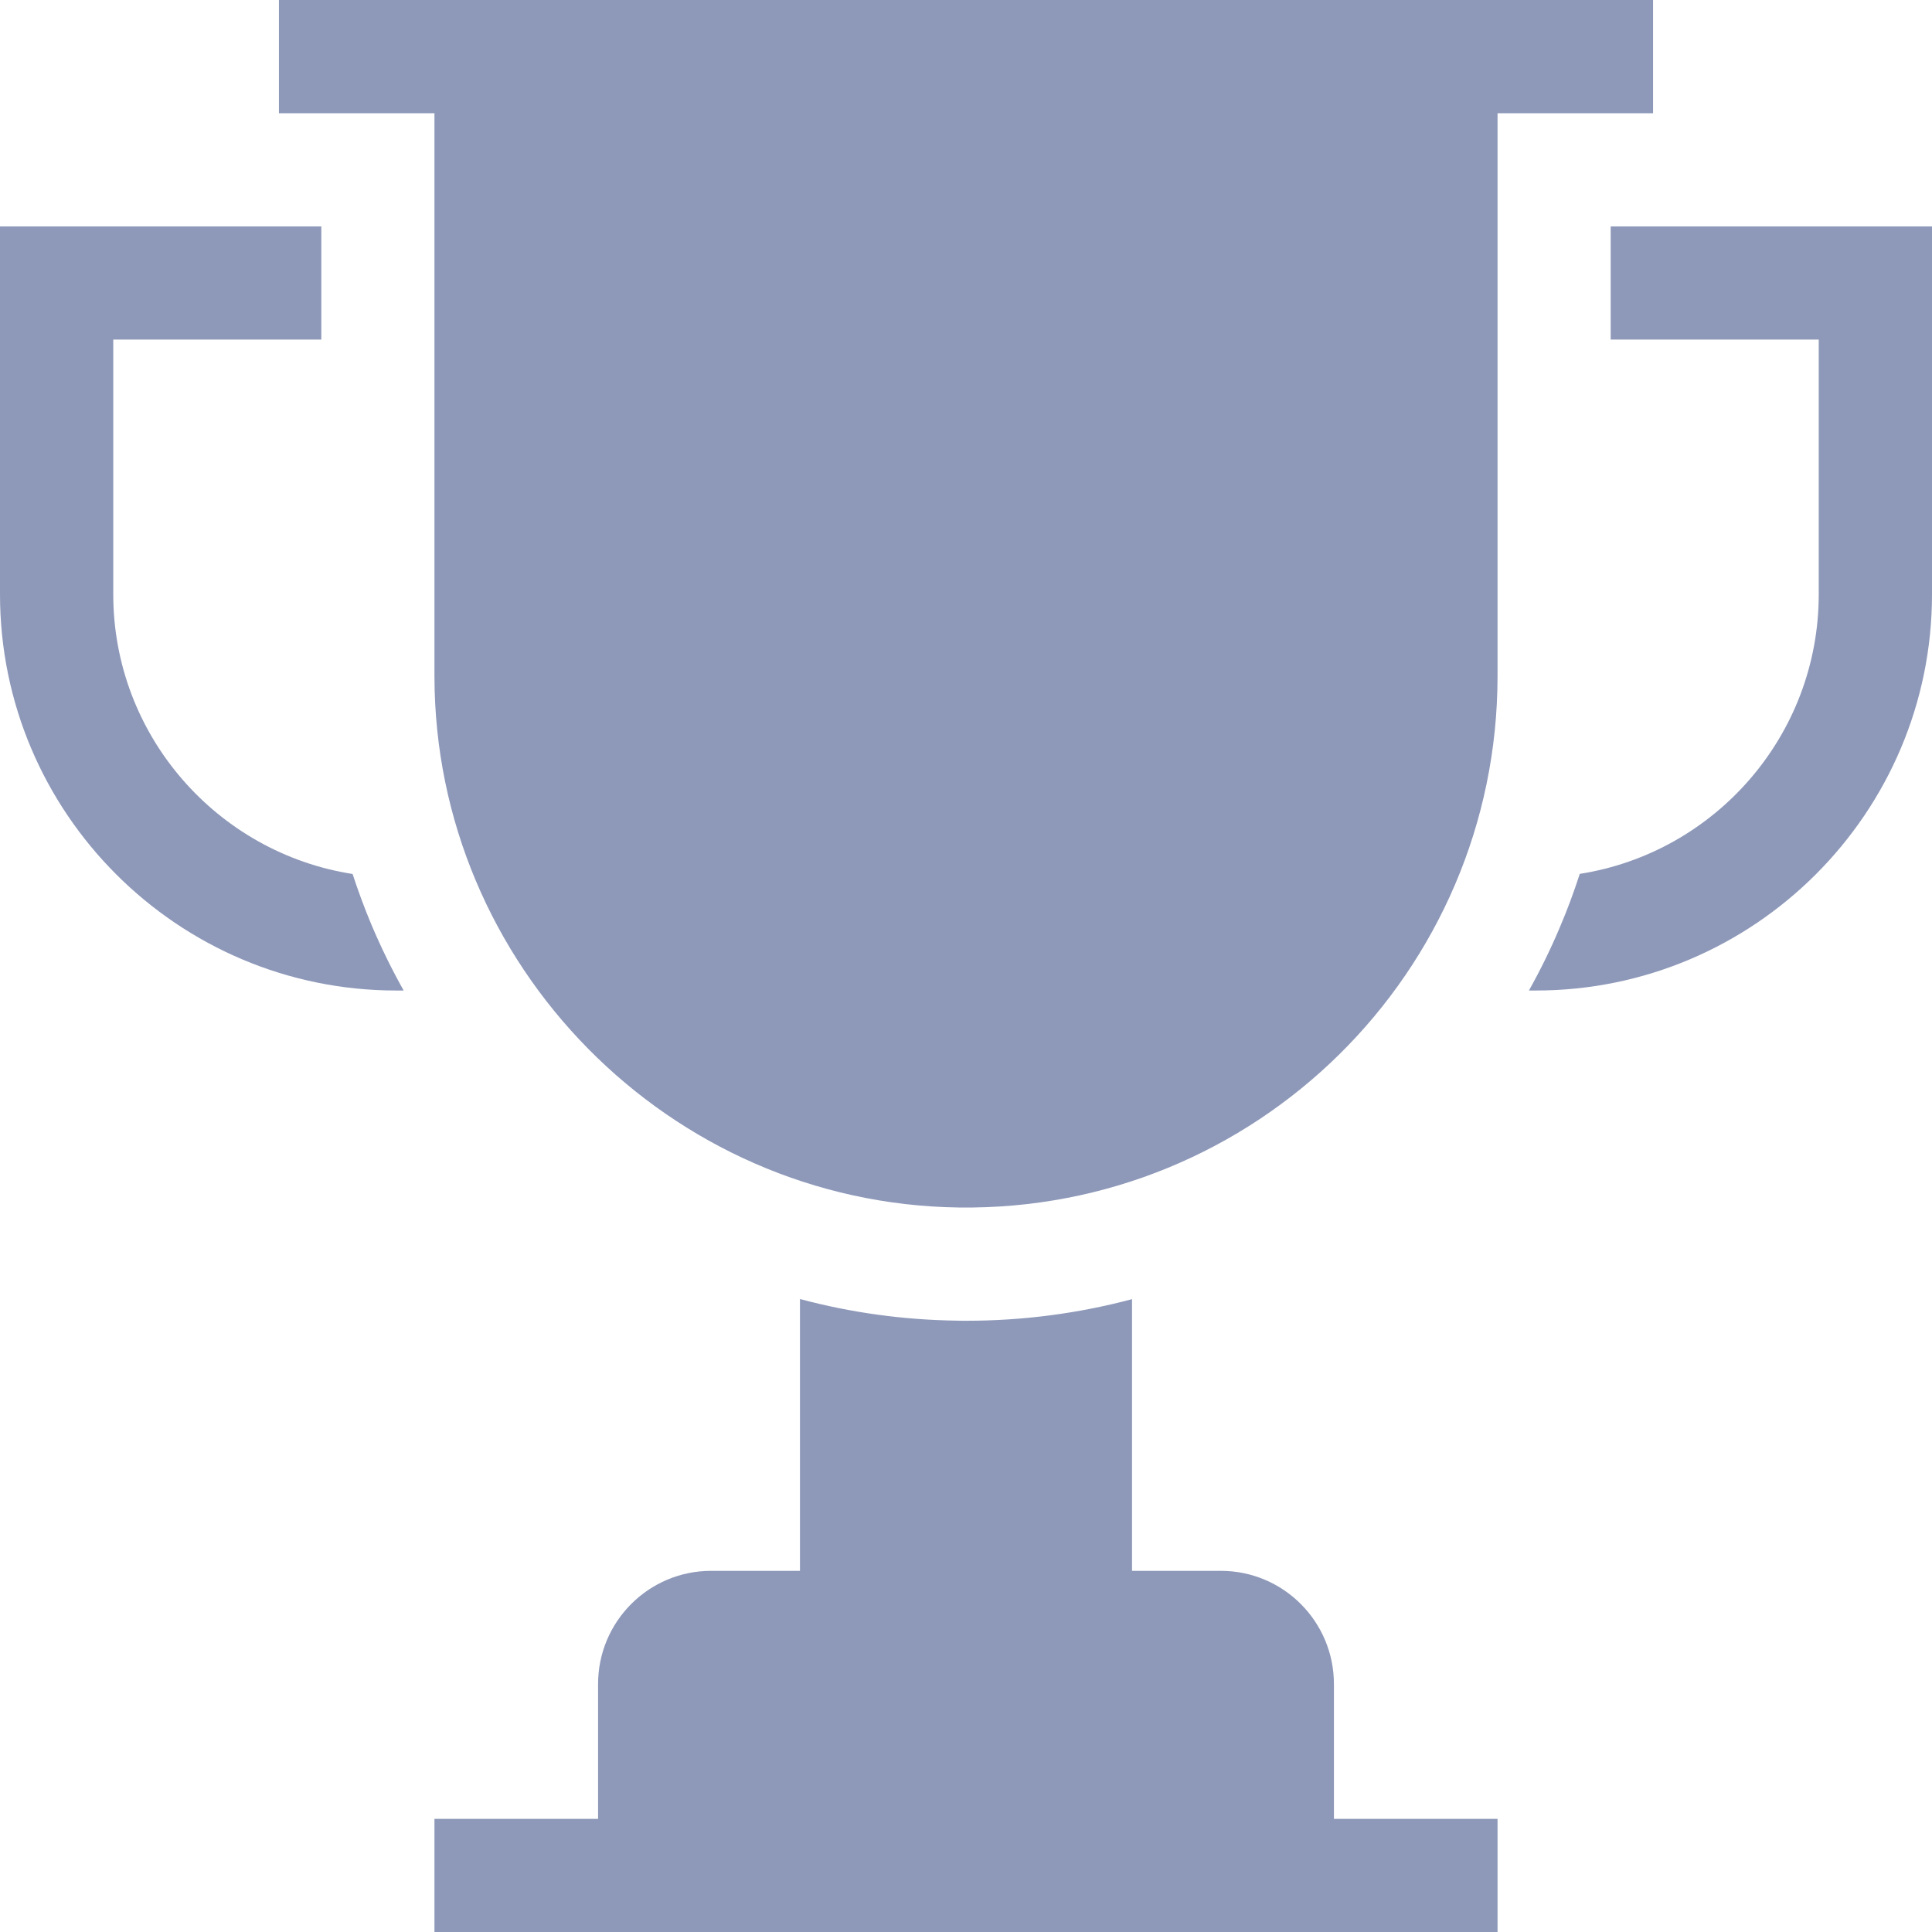
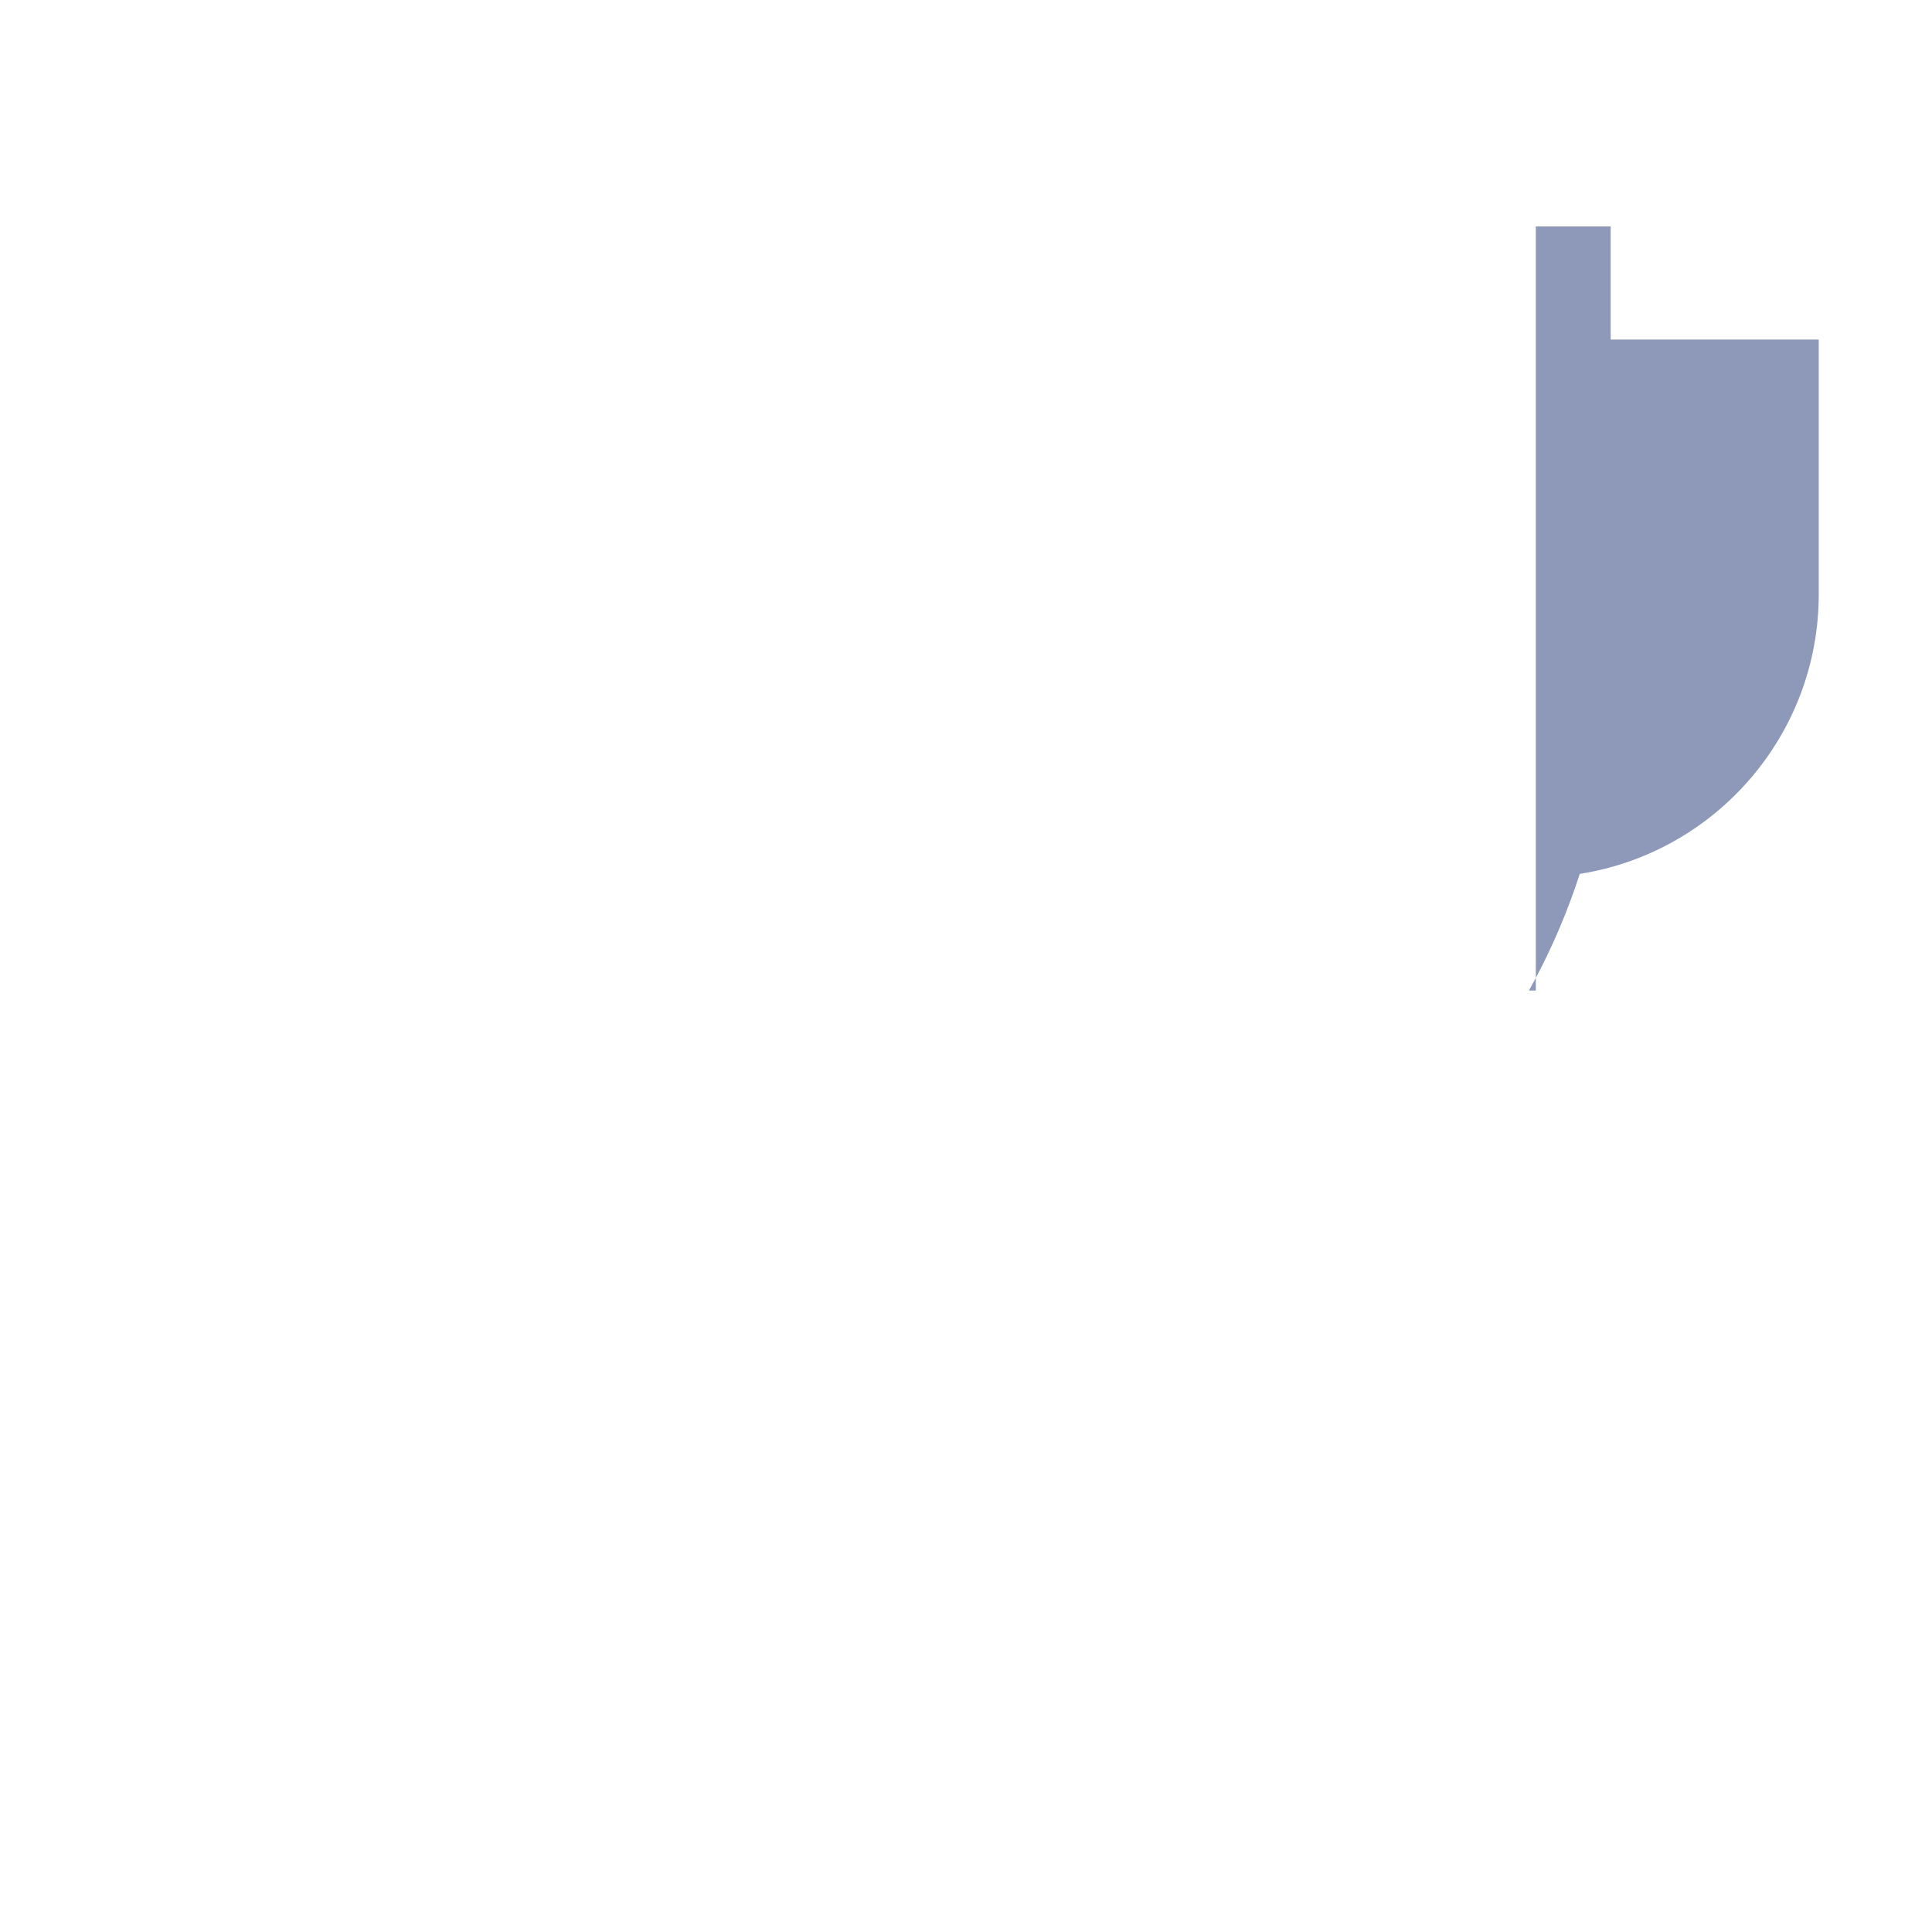
<svg xmlns="http://www.w3.org/2000/svg" width="16" height="16" viewBox="0 0 16 16" fill="none">
  <g clip-path="url(#clip0_393_2779)">
-     <path d="M13.69 0H2.31V0.938H3.598V5.601C3.6 7.995 5.544 9.966 7.938 10C10.397 10.034 12.402 8.05 12.402 5.598V0.938H13.69V0Z" fill="#8E99B9" />
-     <path d="M11.047 13.947C11.047 13.429 10.628 13.009 10.11 13.009H9.375V10.759C8.929 10.878 8.469 10.938 8 10.938C7.975 10.938 7.95 10.938 7.925 10.937C7.482 10.931 7.047 10.871 6.625 10.758V13.009H5.89C5.372 13.009 4.953 13.429 4.953 13.947V15.063H3.598V16H12.402V15.063H11.047V13.947Z" fill="#8E99B9" />
-     <path d="M13.339 1.875V2.812H15.062V4.922C15.062 6.09 14.203 7.062 13.083 7.237C13.035 7.385 12.981 7.532 12.919 7.677C12.843 7.858 12.757 8.033 12.662 8.203H12.719C14.528 8.203 16 6.731 16 4.922V1.875H13.339Z" fill="#8E99B9" />
-     <path d="M2.92 7.238C1.799 7.063 0.938 6.091 0.938 4.922V2.812H2.661V1.875H0V4.922C0 6.731 1.472 8.203 3.281 8.203H3.343C3.244 8.027 3.155 7.845 3.076 7.658C3.018 7.519 2.966 7.379 2.92 7.238Z" fill="#8E99B9" />
+     <path d="M13.339 1.875V2.812H15.062V4.922C15.062 6.09 14.203 7.062 13.083 7.237C13.035 7.385 12.981 7.532 12.919 7.677C12.843 7.858 12.757 8.033 12.662 8.203H12.719V1.875H13.339Z" fill="#8E99B9" />
  </g>
  <defs>
    <clipPath id="clip0_393_2779">
      <rect width="16" height="16" fill="white" />
    </clipPath>
  </defs>
</svg>